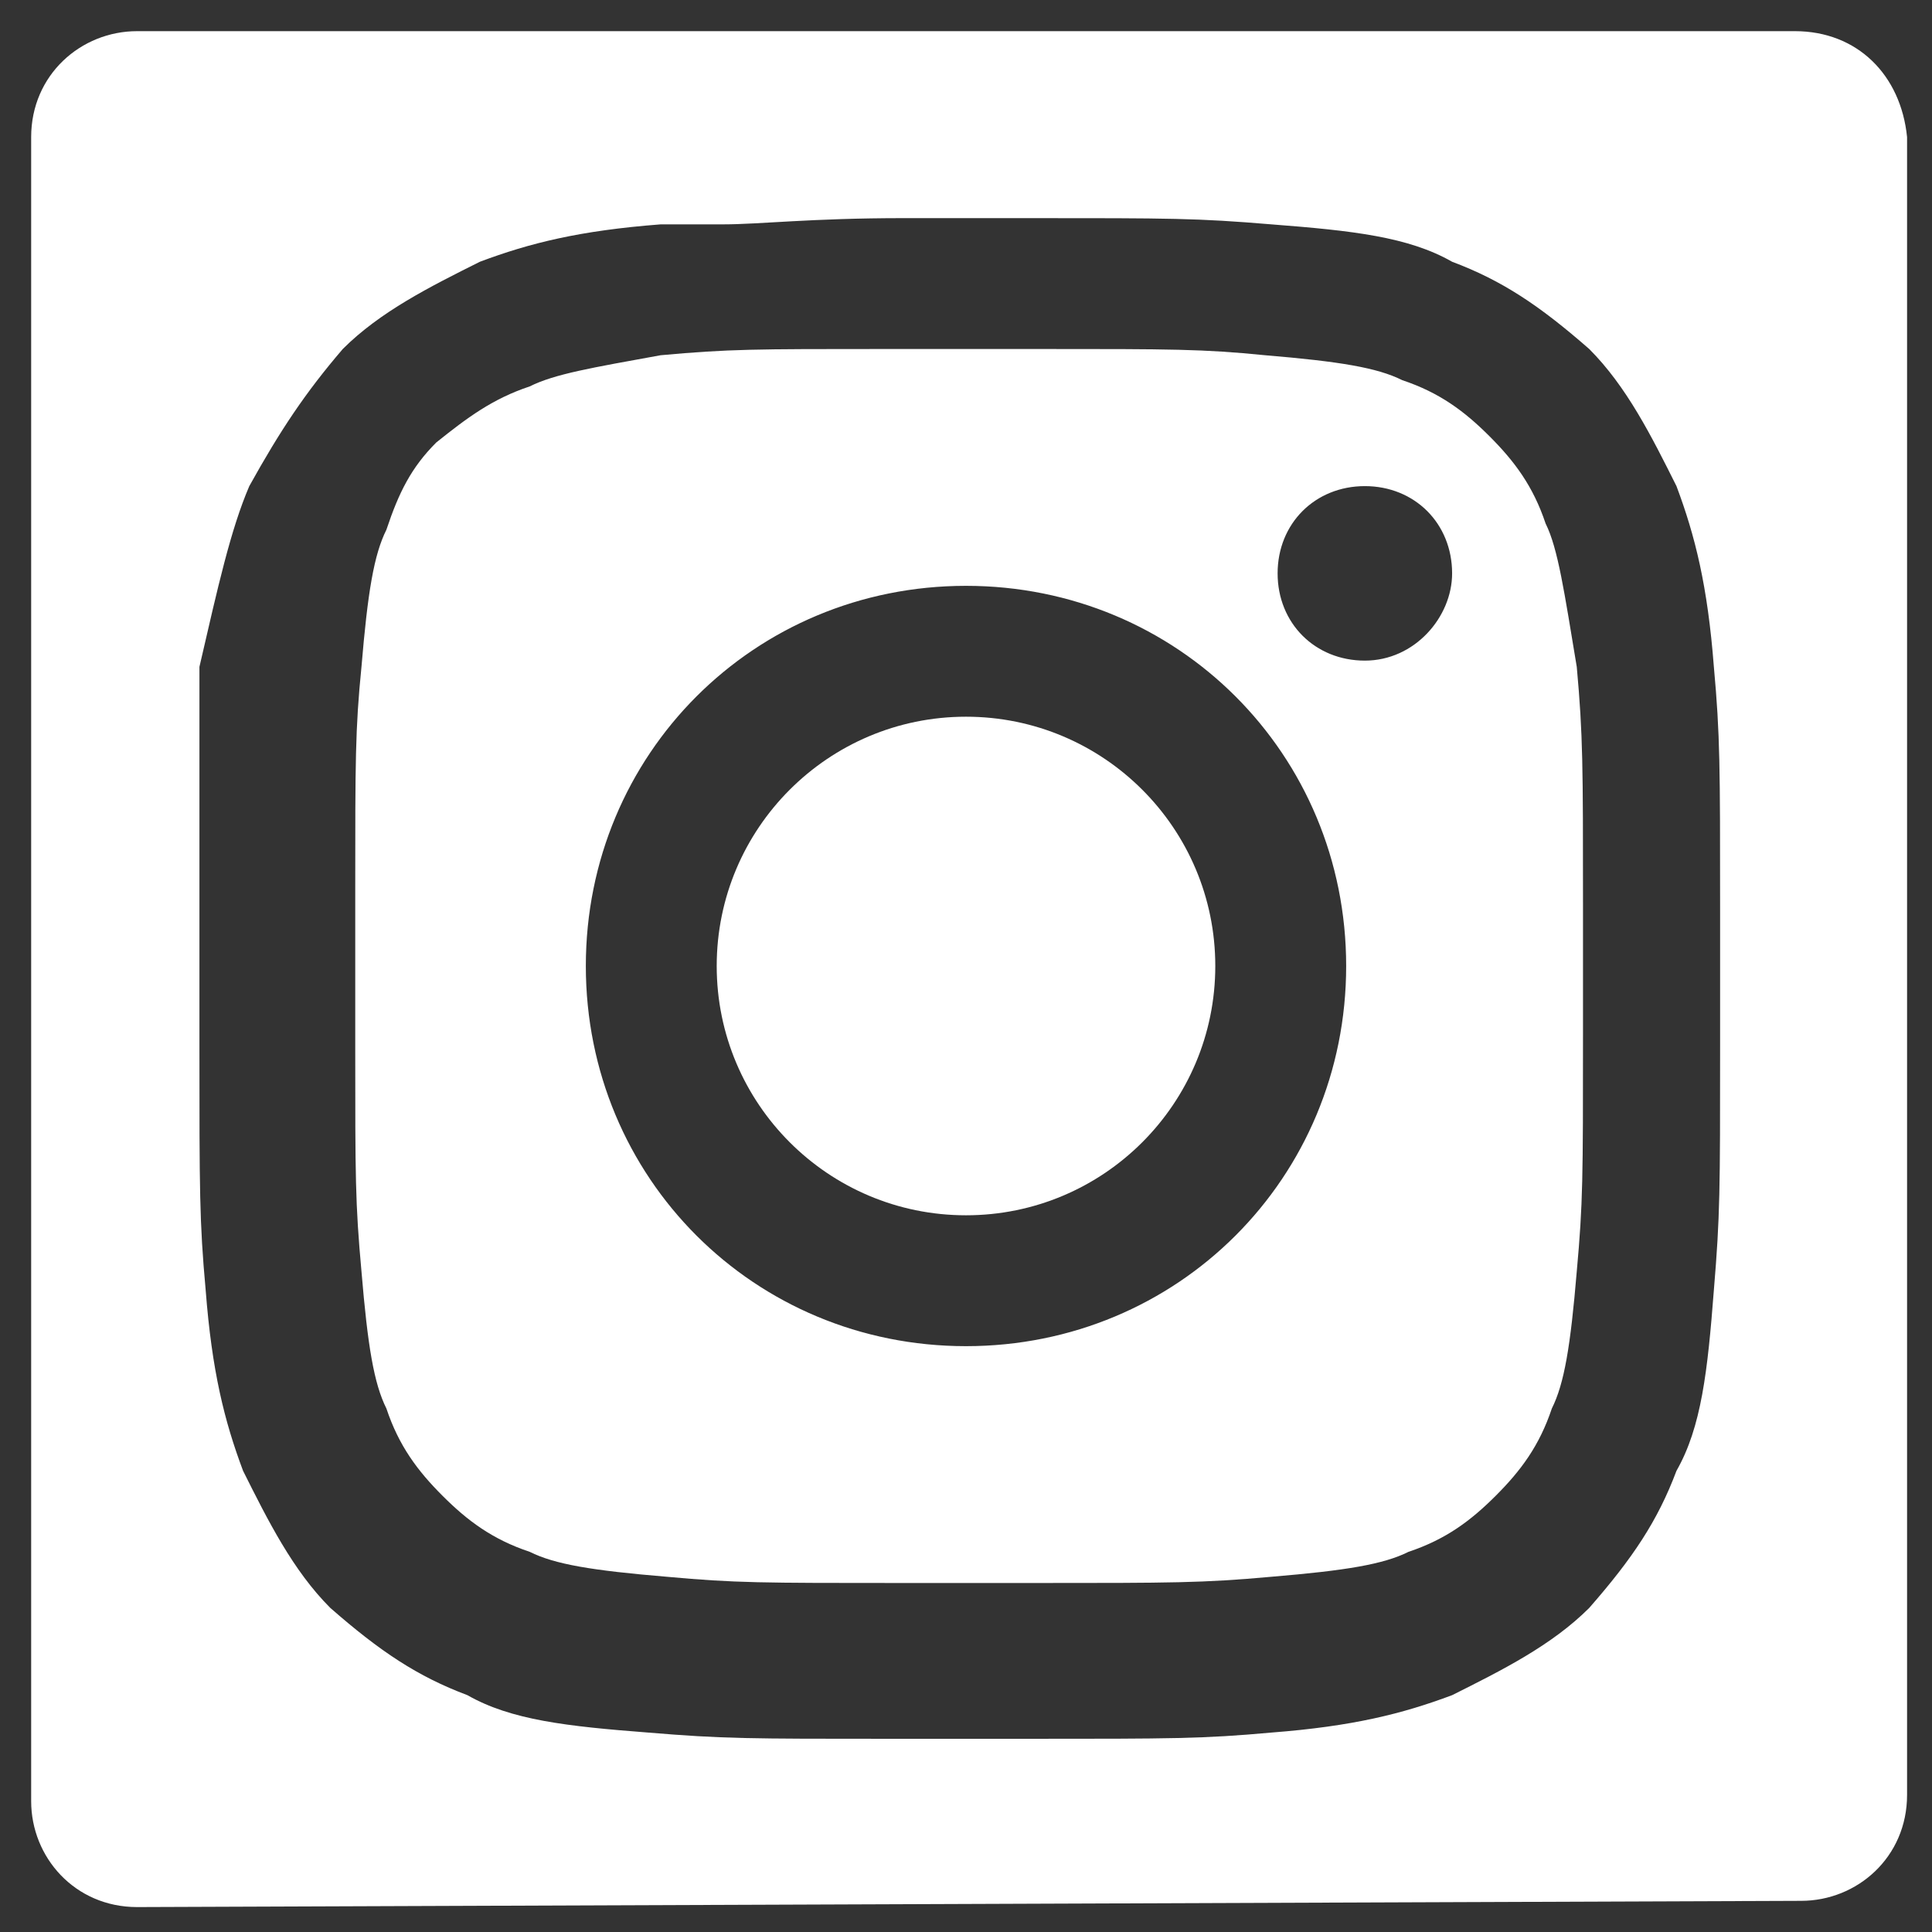
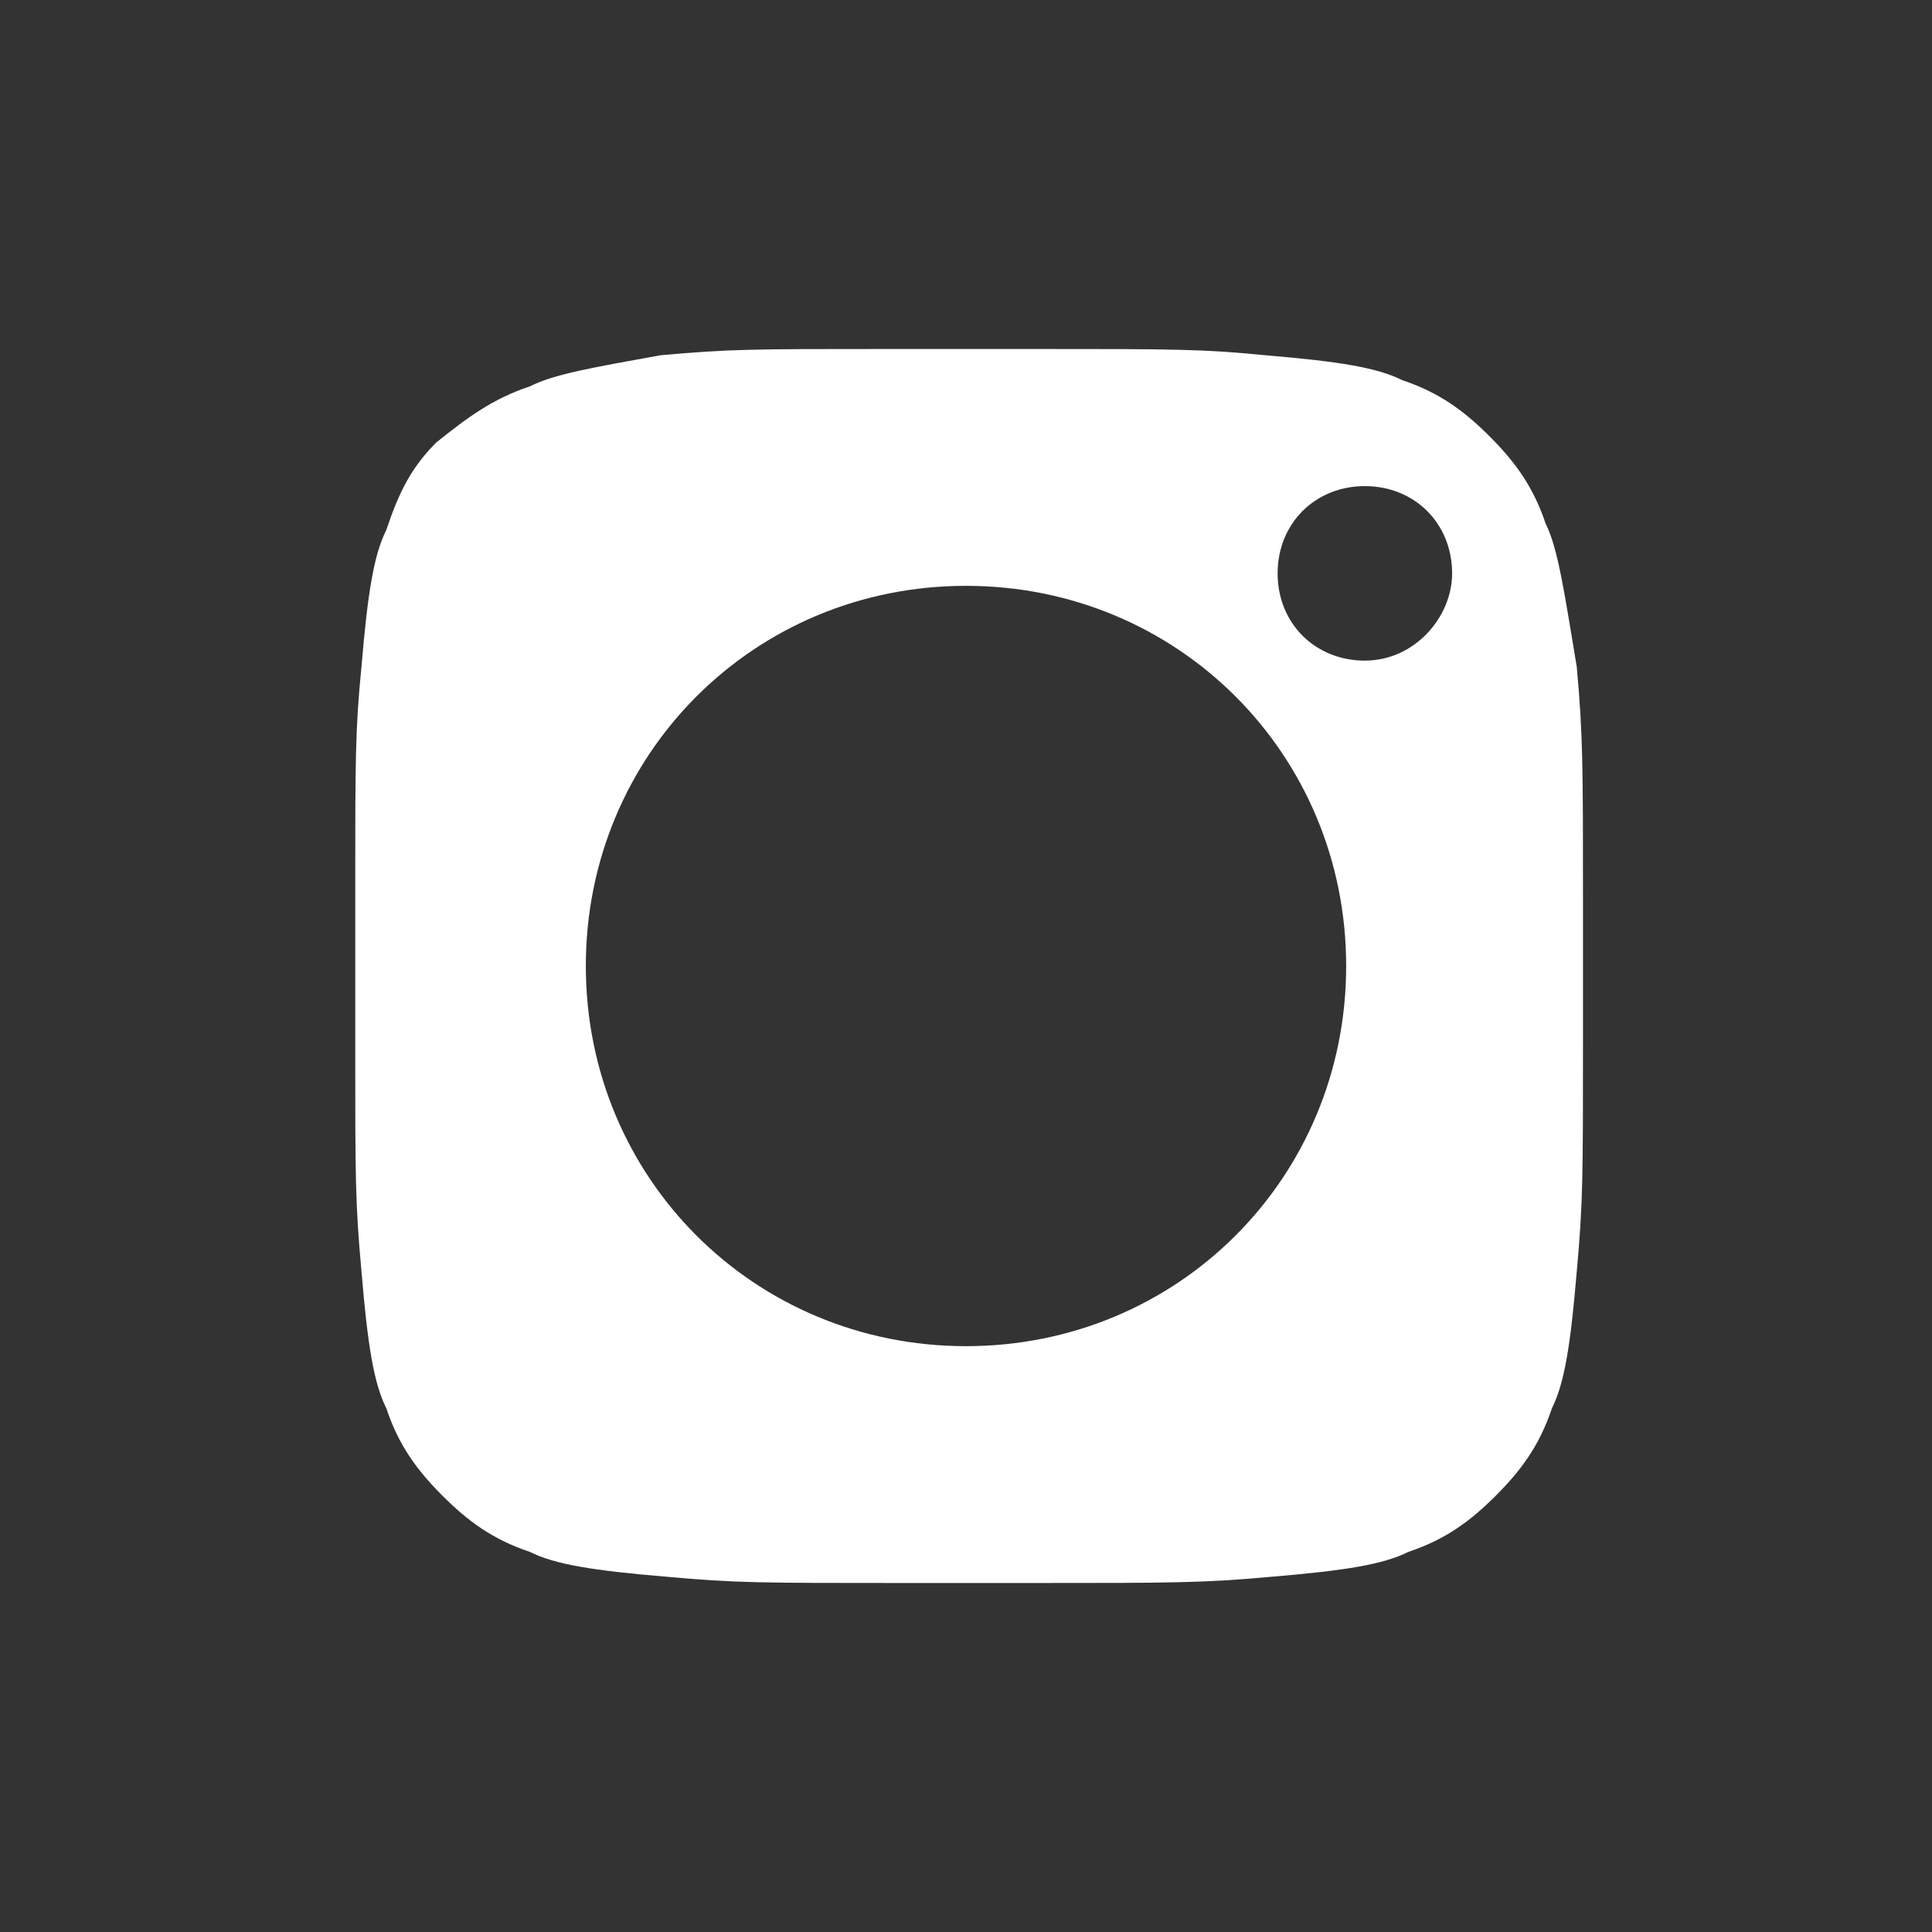
<svg xmlns="http://www.w3.org/2000/svg" version="1.1" id="Layer_1" x="0px" y="0px" viewBox="0 0 31 31" style="enable-background:new 0 0 31 31;" xml:space="preserve">
  <rect x="0" y="0" width="31" height="31" fill="#333333" stroke="none" />
  <style type="text/css">
	.st0{fill:#FFFFFF;}
</style>
  <g>
-     <circle class="st0" cx="15.5" cy="15.5" r="4" />
    <path class="st0" d="M24.8,8.4c-0.2-0.6-0.5-1-0.9-1.4s-0.8-0.7-1.4-0.9c-0.4-0.2-1-0.3-2.2-0.4c-1-0.1-1.5-0.1-3.6-0.1h-0.5   c-0.1,0-0.2,0-0.2,0h-1.1c-0.1,0-0.2,0-0.2,0h-0.5c-2.1,0-2.5,0-3.6,0.1C9.5,5.9,8.9,6,8.5,6.2C7.9,6.4,7.5,6.7,7,7.1   C6.6,7.5,6.4,7.9,6.2,8.5c-0.2,0.4-0.3,1-0.4,2.2c-0.1,1-0.1,1.5-0.1,3.6v0.5c0,0.1,0,0.2,0,0.2v1.1c0,0.1,0,0.2,0,0.2v0.5   c0,2.1,0,2.5,0.1,3.6c0.1,1.2,0.2,1.8,0.4,2.2c0.2,0.6,0.5,1,0.9,1.4s0.8,0.7,1.4,0.9c0.4,0.2,1,0.3,2.2,0.4   c1.1,0.1,1.5,0.1,3.8,0.1h0.5c0.2,0,0.3,0,0.6,0h0.3c0.1,0,0.2,0,0.2,0h0.5c2.2,0,2.7,0,3.8-0.1c1.2-0.1,1.8-0.2,2.2-0.4   c0.6-0.2,1-0.5,1.4-0.9s0.7-0.8,0.9-1.4c0.2-0.4,0.3-1,0.4-2.2c0.1-1.1,0.1-1.5,0.1-3.8v-0.5c0-0.2,0-0.3,0-0.6v-0.3   c0-0.1,0-0.2,0-0.2v-0.5c0-2.2,0-2.7-0.1-3.8C25.1,9.5,25,8.8,24.8,8.4z M15.5,21.6c-3.4,0-6.1-2.7-6.1-6.1s2.7-6.1,6.1-6.1   s6.1,2.7,6.1,6.1S18.9,21.6,15.5,21.6z M21.9,10.6c-0.8,0-1.4-0.6-1.4-1.4c0-0.8,0.6-1.4,1.4-1.4c0.8,0,1.4,0.6,1.4,1.4   C23.3,9.9,22.7,10.6,21.9,10.6z" />
-     <path class="st0" d="M28.8,0.5H2.2c-0.9,0-1.7,0.7-1.7,1.7v26.7c0,0.9,0.7,1.7,1.7,1.7l26.7-0.1c0.9,0,1.7-0.7,1.7-1.7V2.2   C30.5,1.2,29.8,0.5,28.8,0.5z M16.5,3.5c2.3,0,2.7,0,3.9,0.1c1.3,0.1,2.2,0.2,2.9,0.6c0.8,0.3,1.4,0.7,2.2,1.4   c0.6,0.6,1,1.4,1.4,2.2c0.3,0.8,0.5,1.6,0.6,2.9c0.1,1.1,0.1,1.6,0.1,3.9v2.2c0,2.3,0,2.7-0.1,3.9c-0.1,1.3-0.2,2.2-0.6,2.9   c-0.3,0.8-0.7,1.4-1.4,2.2c-0.6,0.6-1.4,1-2.2,1.4c-0.8,0.3-1.6,0.5-2.9,0.6c-1.1,0.1-1.6,0.1-3.9,0.1h-2.2c-2.3,0-2.7,0-3.9-0.1   c-1.3-0.1-2.2-0.2-2.9-0.6c-0.8-0.3-1.4-0.7-2.2-1.4c-0.6-0.6-1-1.4-1.4-2.2c-0.3-0.8-0.5-1.6-0.6-2.9c-0.1-1.1-0.1-1.6-0.1-3.9   v-2.2c0-1.5,0-2.2,0-2.9v-0.2c0-0.2,0-0.6,0-0.8C3.5,9.4,3.7,8.5,4,7.8c0.5-0.9,0.9-1.5,1.5-2.2c0.6-0.6,1.4-1,2.2-1.4   c0.8-0.3,1.6-0.5,2.9-0.6c0.3,0,0.6,0,0.8,0h0.2c0.6,0,1.4-0.1,2.9-0.1H16.5z" />
  </g>
</svg>